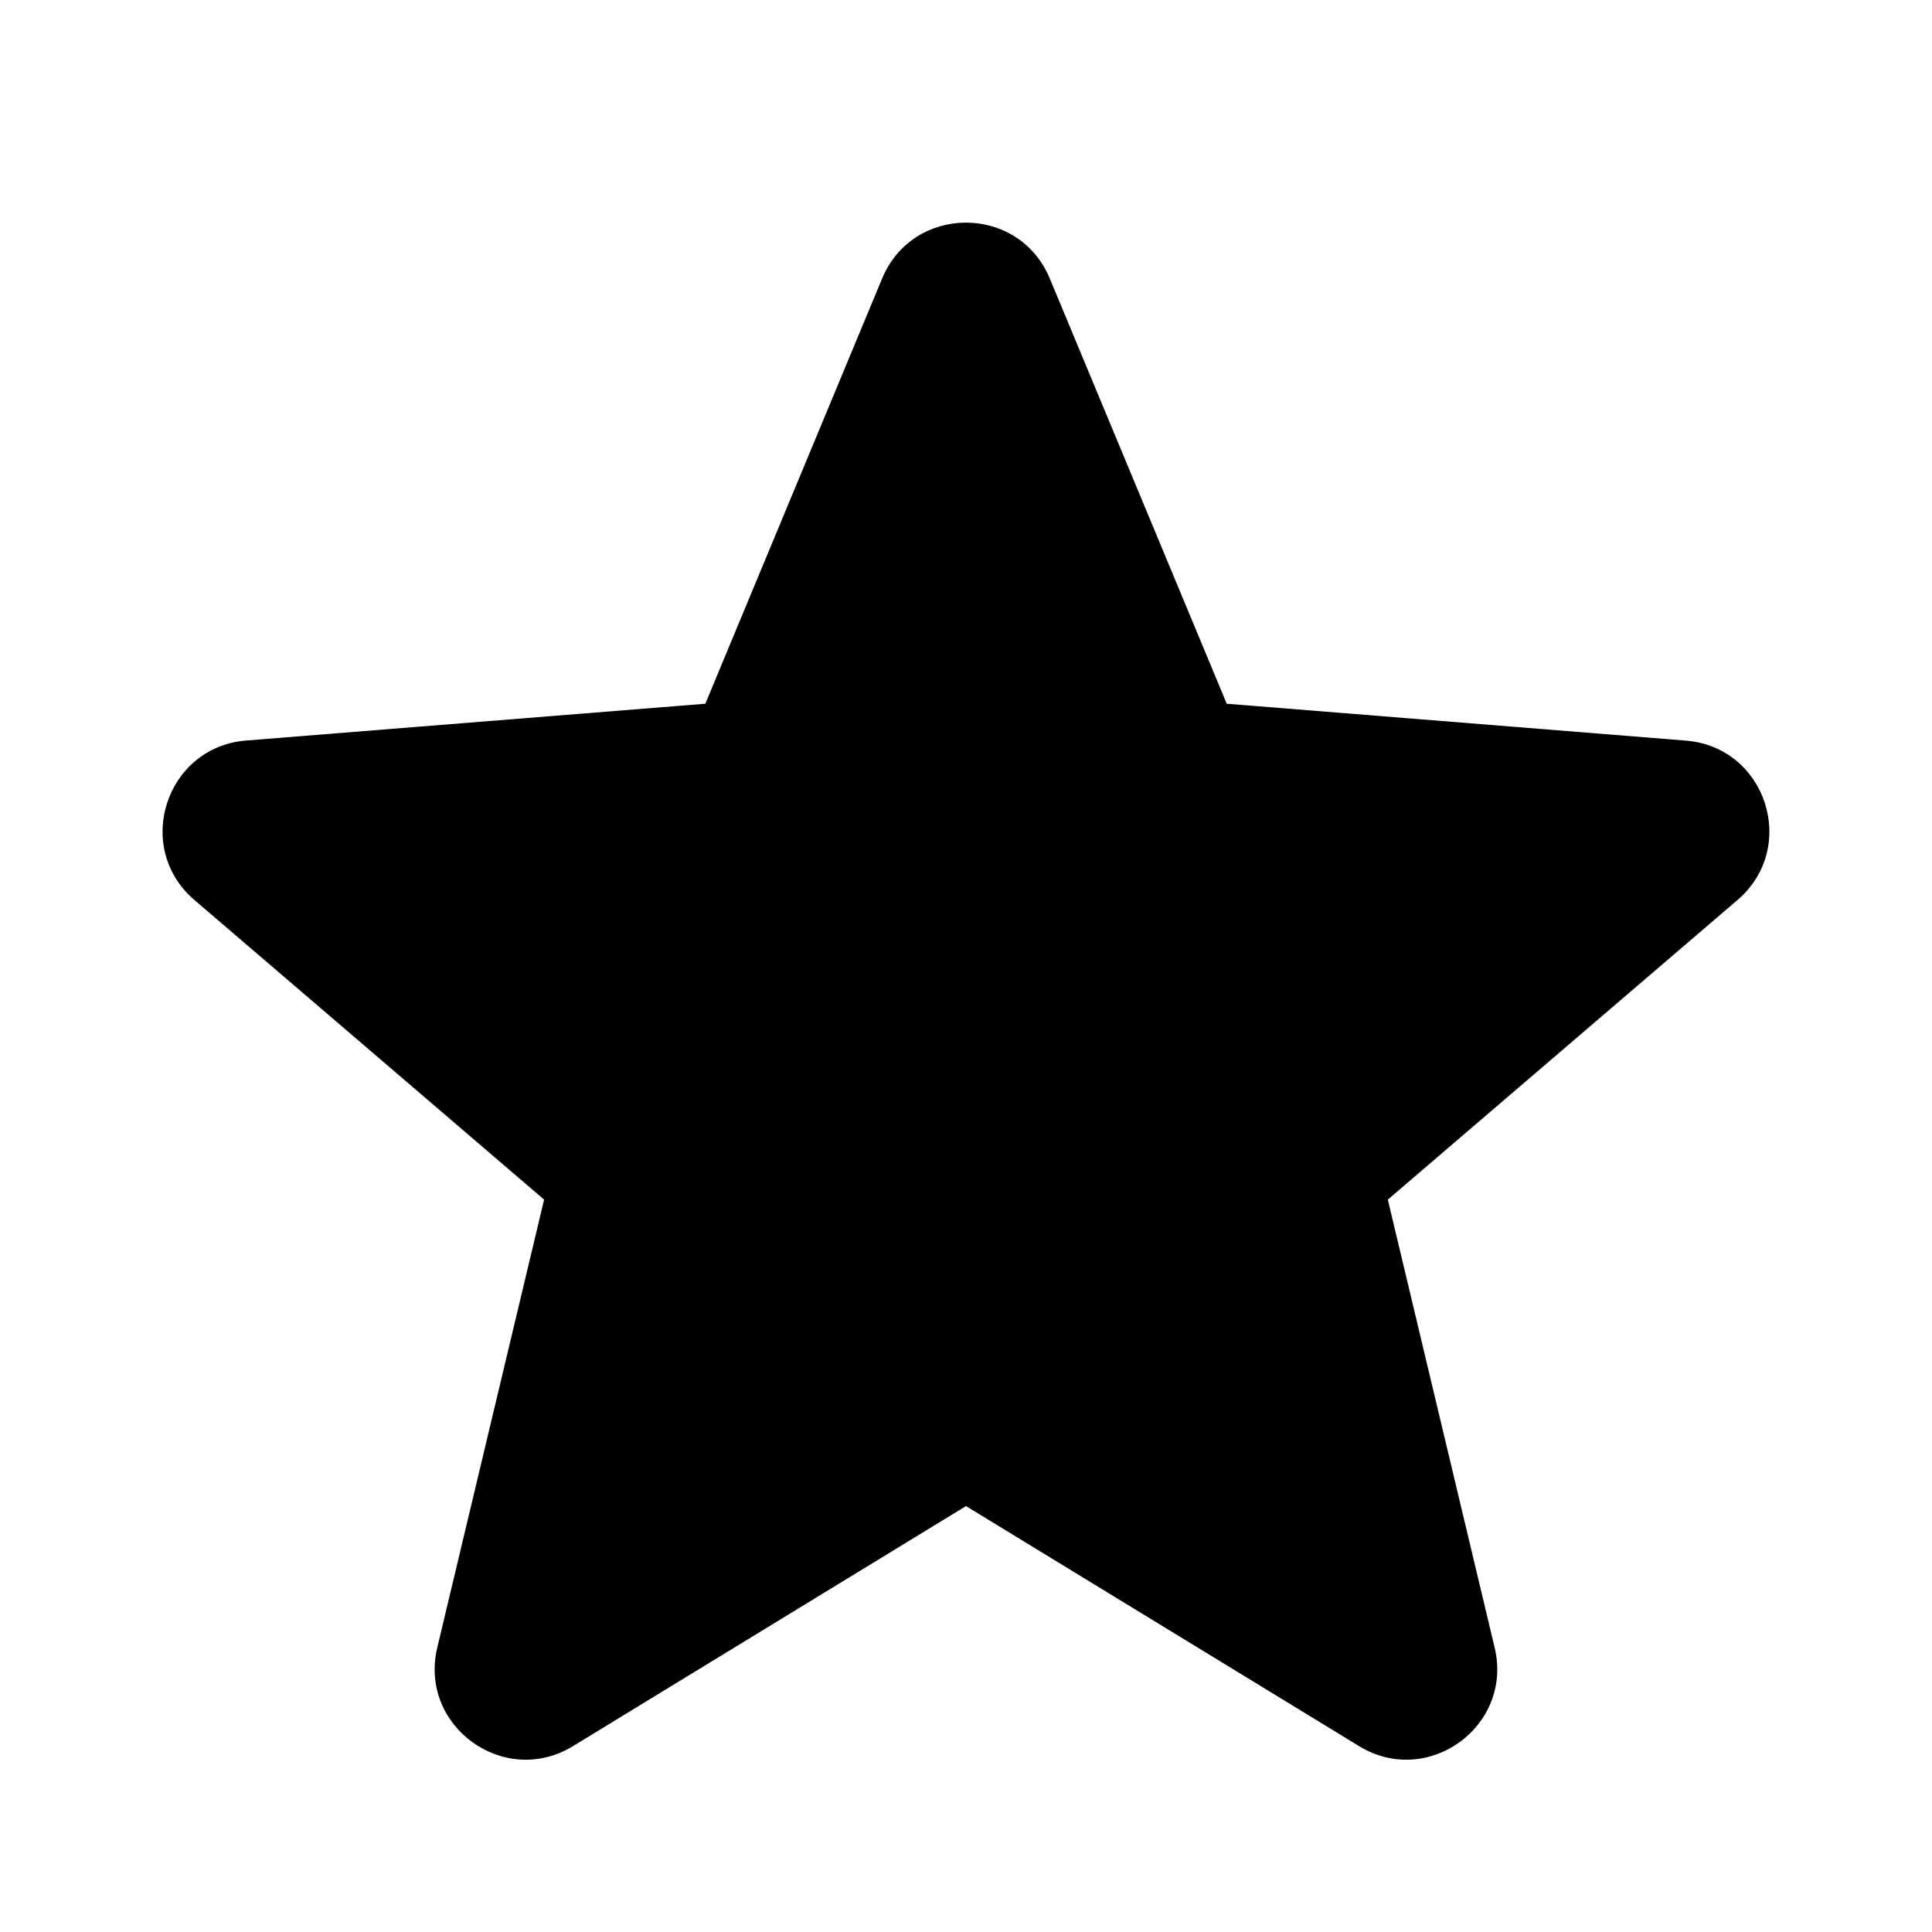
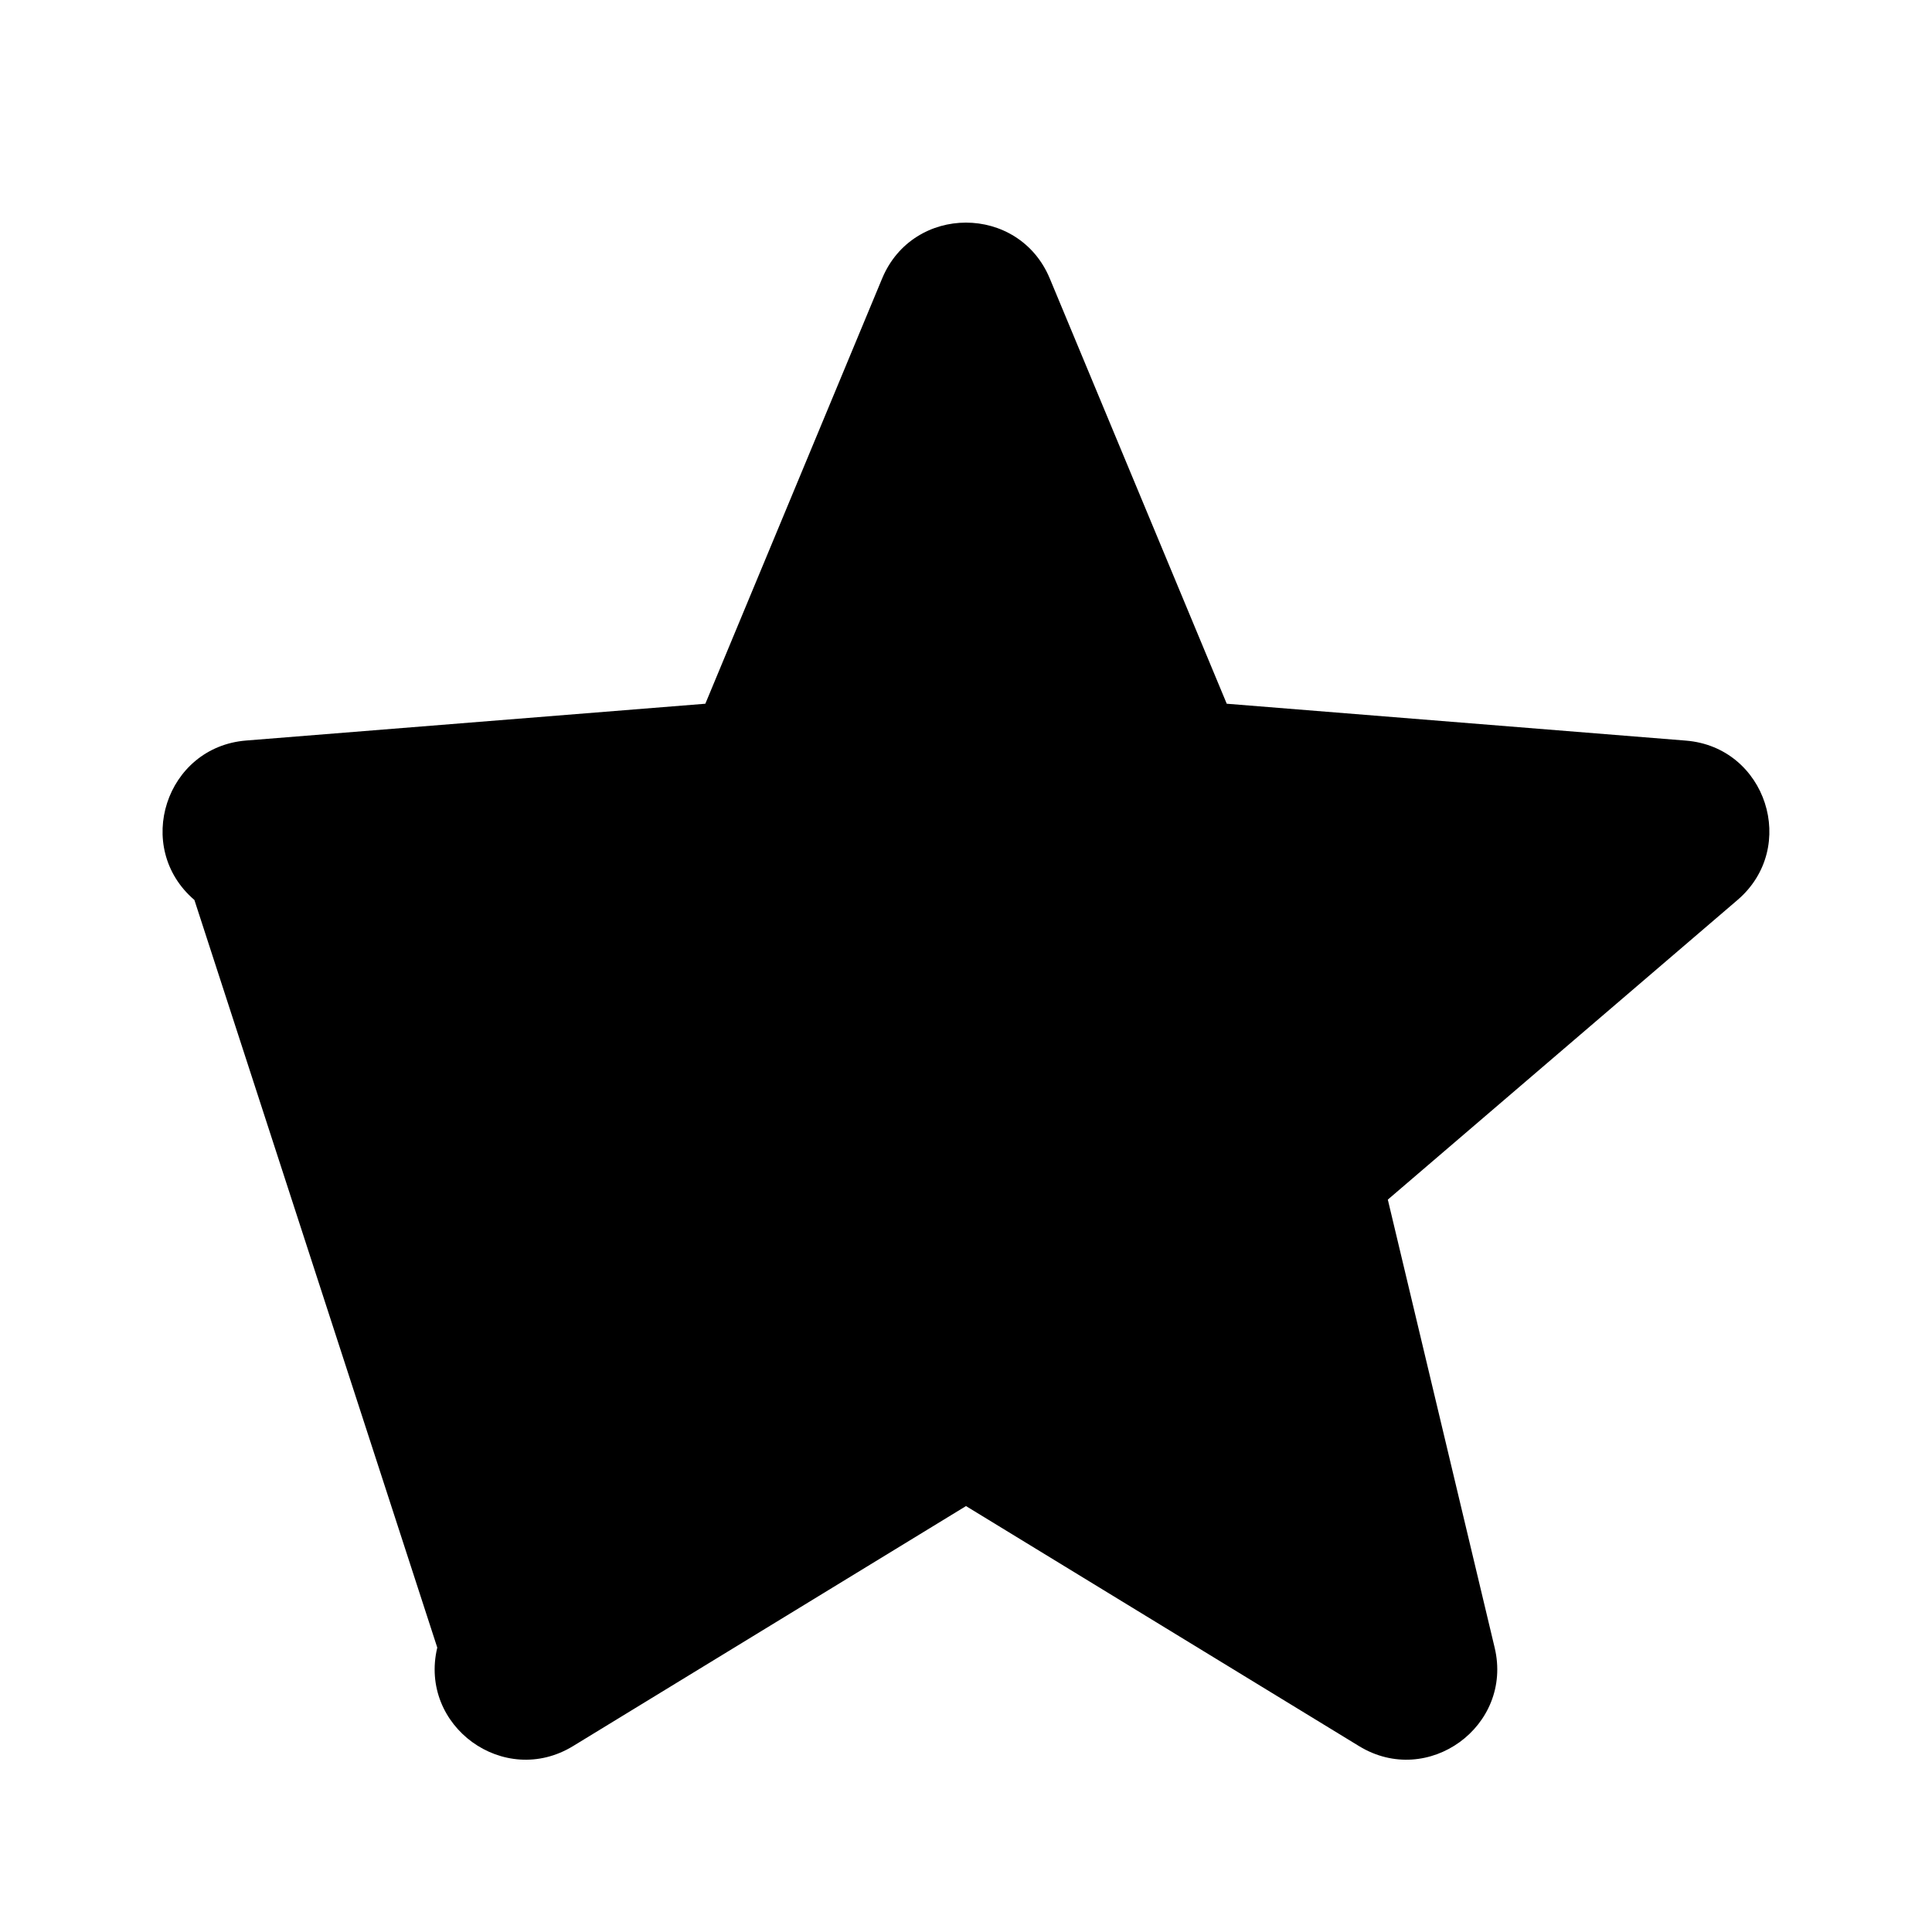
<svg xmlns="http://www.w3.org/2000/svg" width="24" height="24" viewBox="0 0 24 24" fill="none">
-   <path fill-rule="evenodd" clip-rule="evenodd" d="M13.041 3.46C12.656 2.534 11.343 2.534 10.958 3.46L8.762 8.742L3.058 9.199C2.059 9.279 1.653 10.527 2.415 11.18L6.759 14.902L5.432 20.467C5.199 21.442 6.261 22.214 7.118 21.691L12 18.709L16.883 21.691C17.738 22.214 18.8 21.442 18.567 20.467L17.24 14.902L21.584 11.18C22.346 10.527 21.941 9.279 20.941 9.2L15.239 8.742L13.041 3.46Z" fill="black" />
+   <path fill-rule="evenodd" clip-rule="evenodd" d="M13.041 3.46C12.656 2.534 11.343 2.534 10.958 3.46L8.762 8.742L3.058 9.199C2.059 9.279 1.653 10.527 2.415 11.18L5.432 20.467C5.199 21.442 6.261 22.214 7.118 21.691L12 18.709L16.883 21.691C17.738 22.214 18.8 21.442 18.567 20.467L17.24 14.902L21.584 11.18C22.346 10.527 21.941 9.279 20.941 9.2L15.239 8.742L13.041 3.46Z" fill="black" />
</svg>